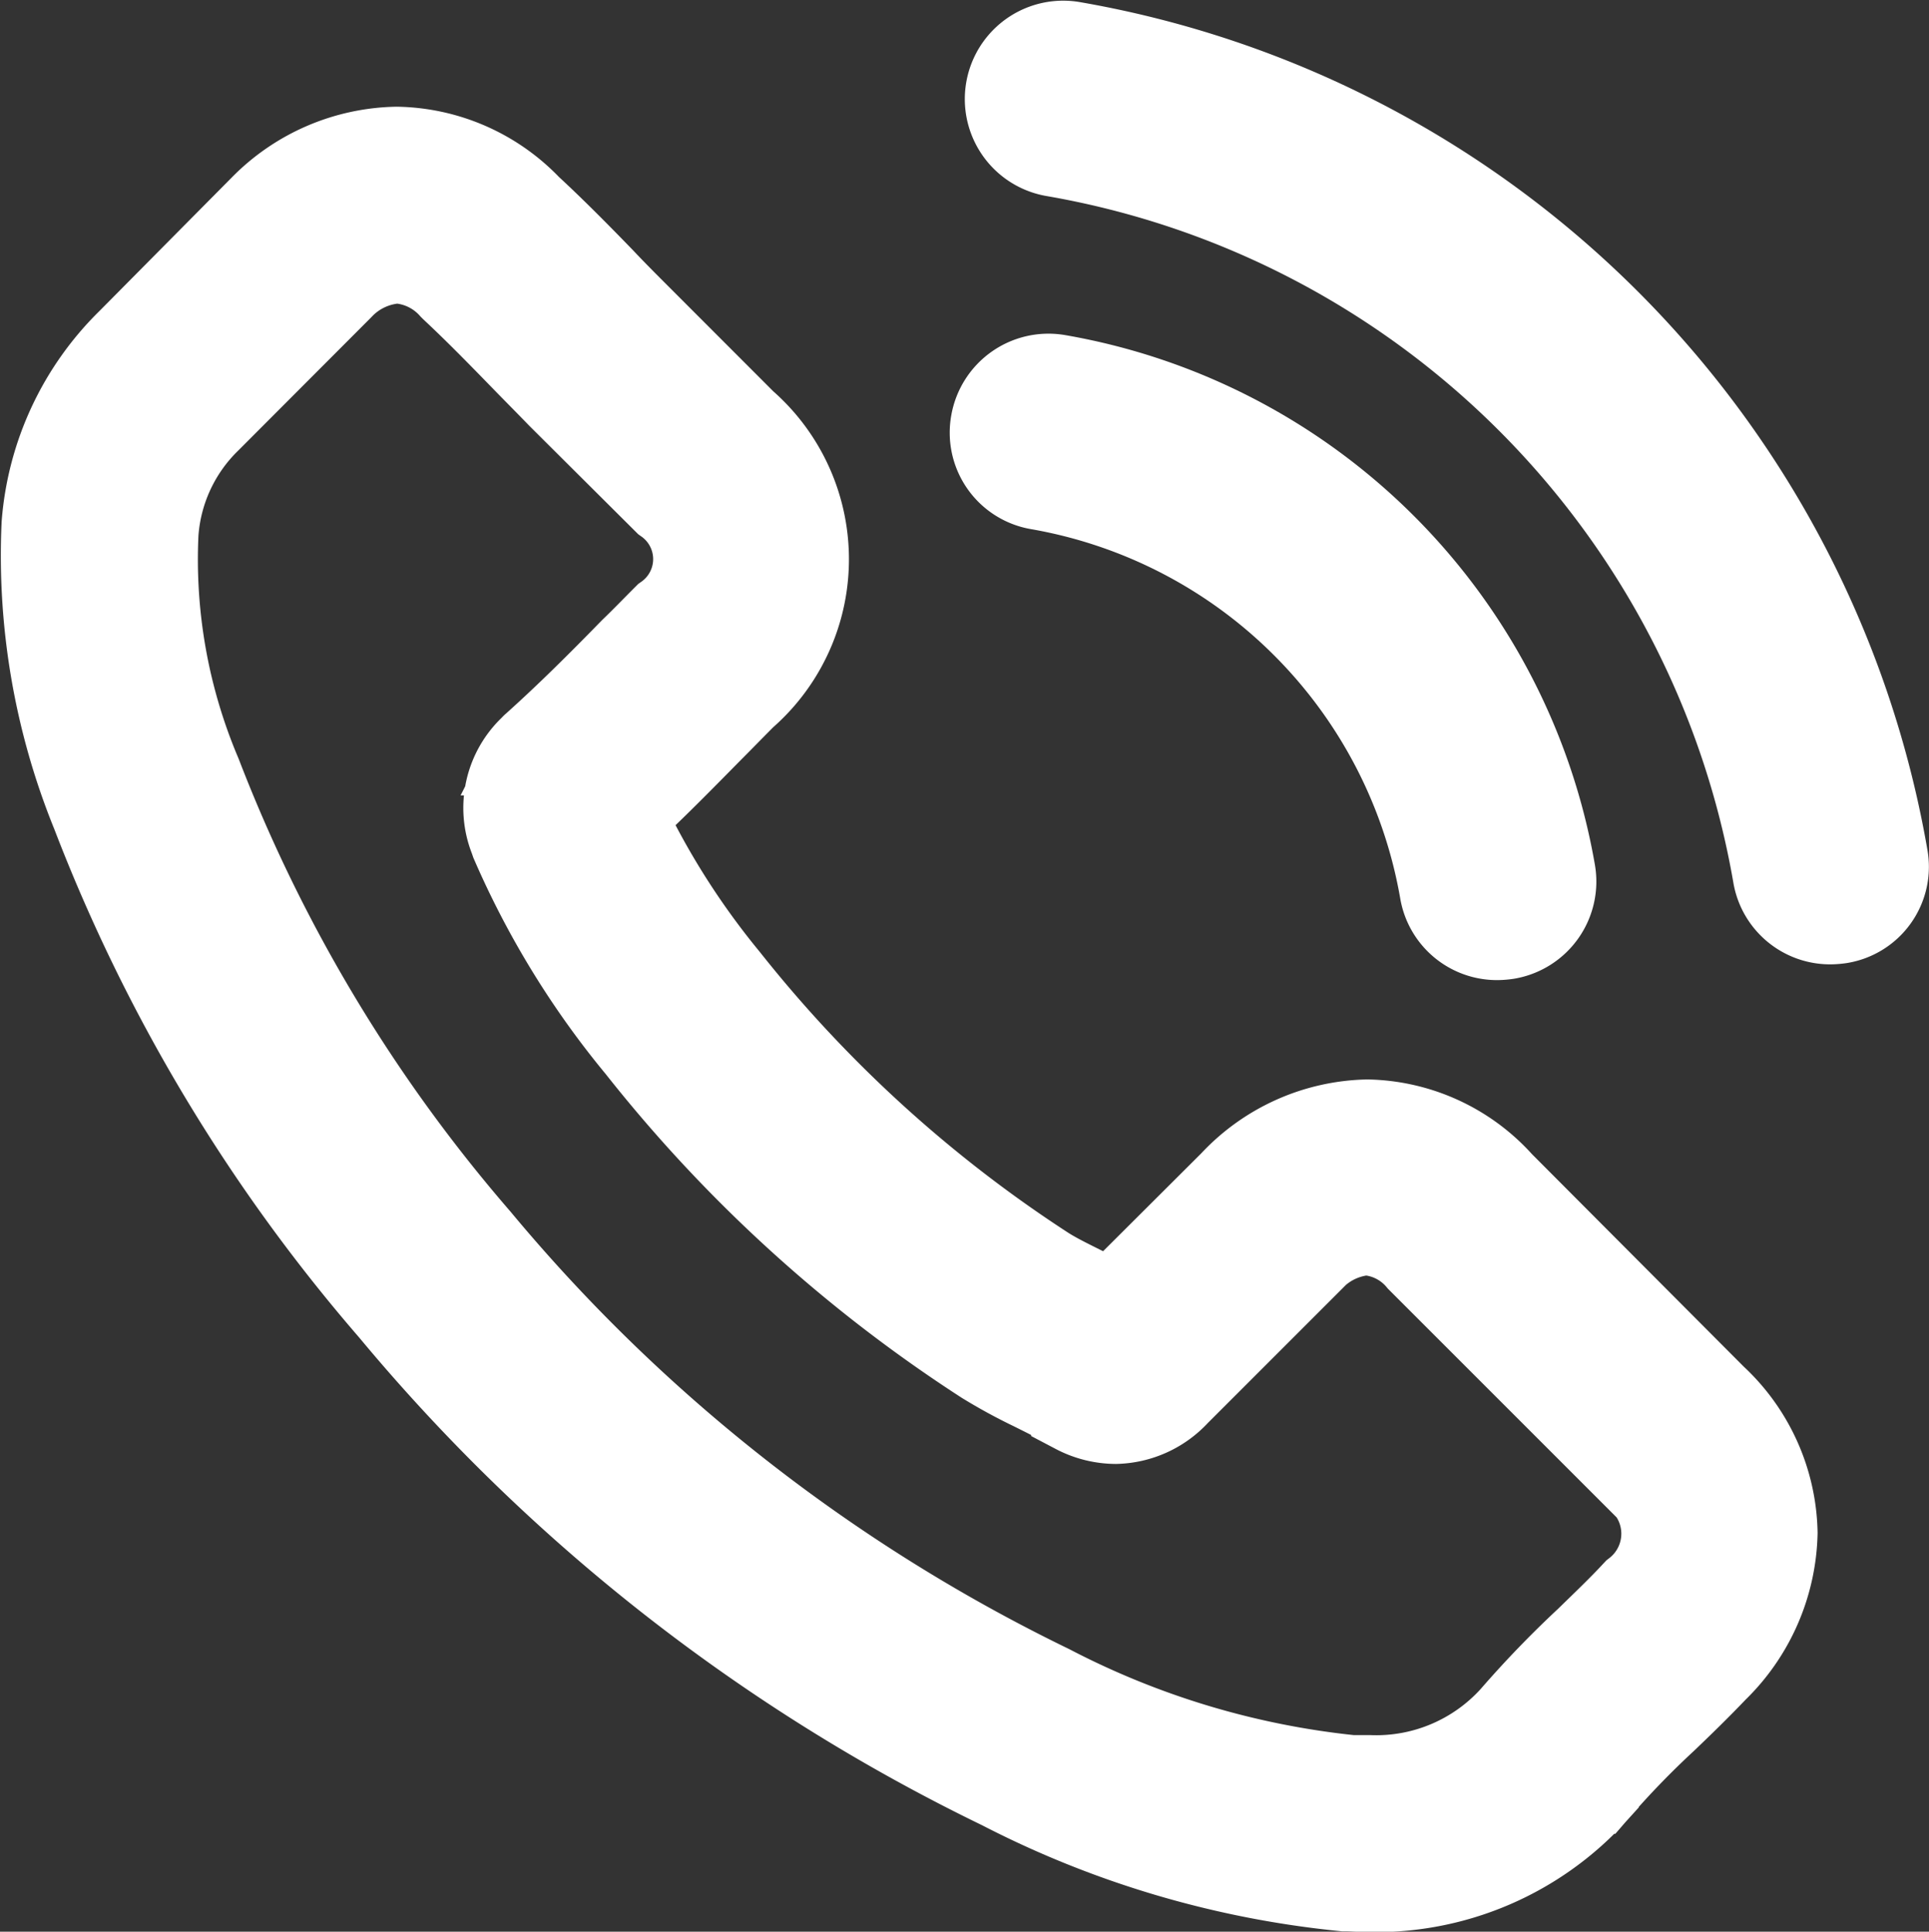
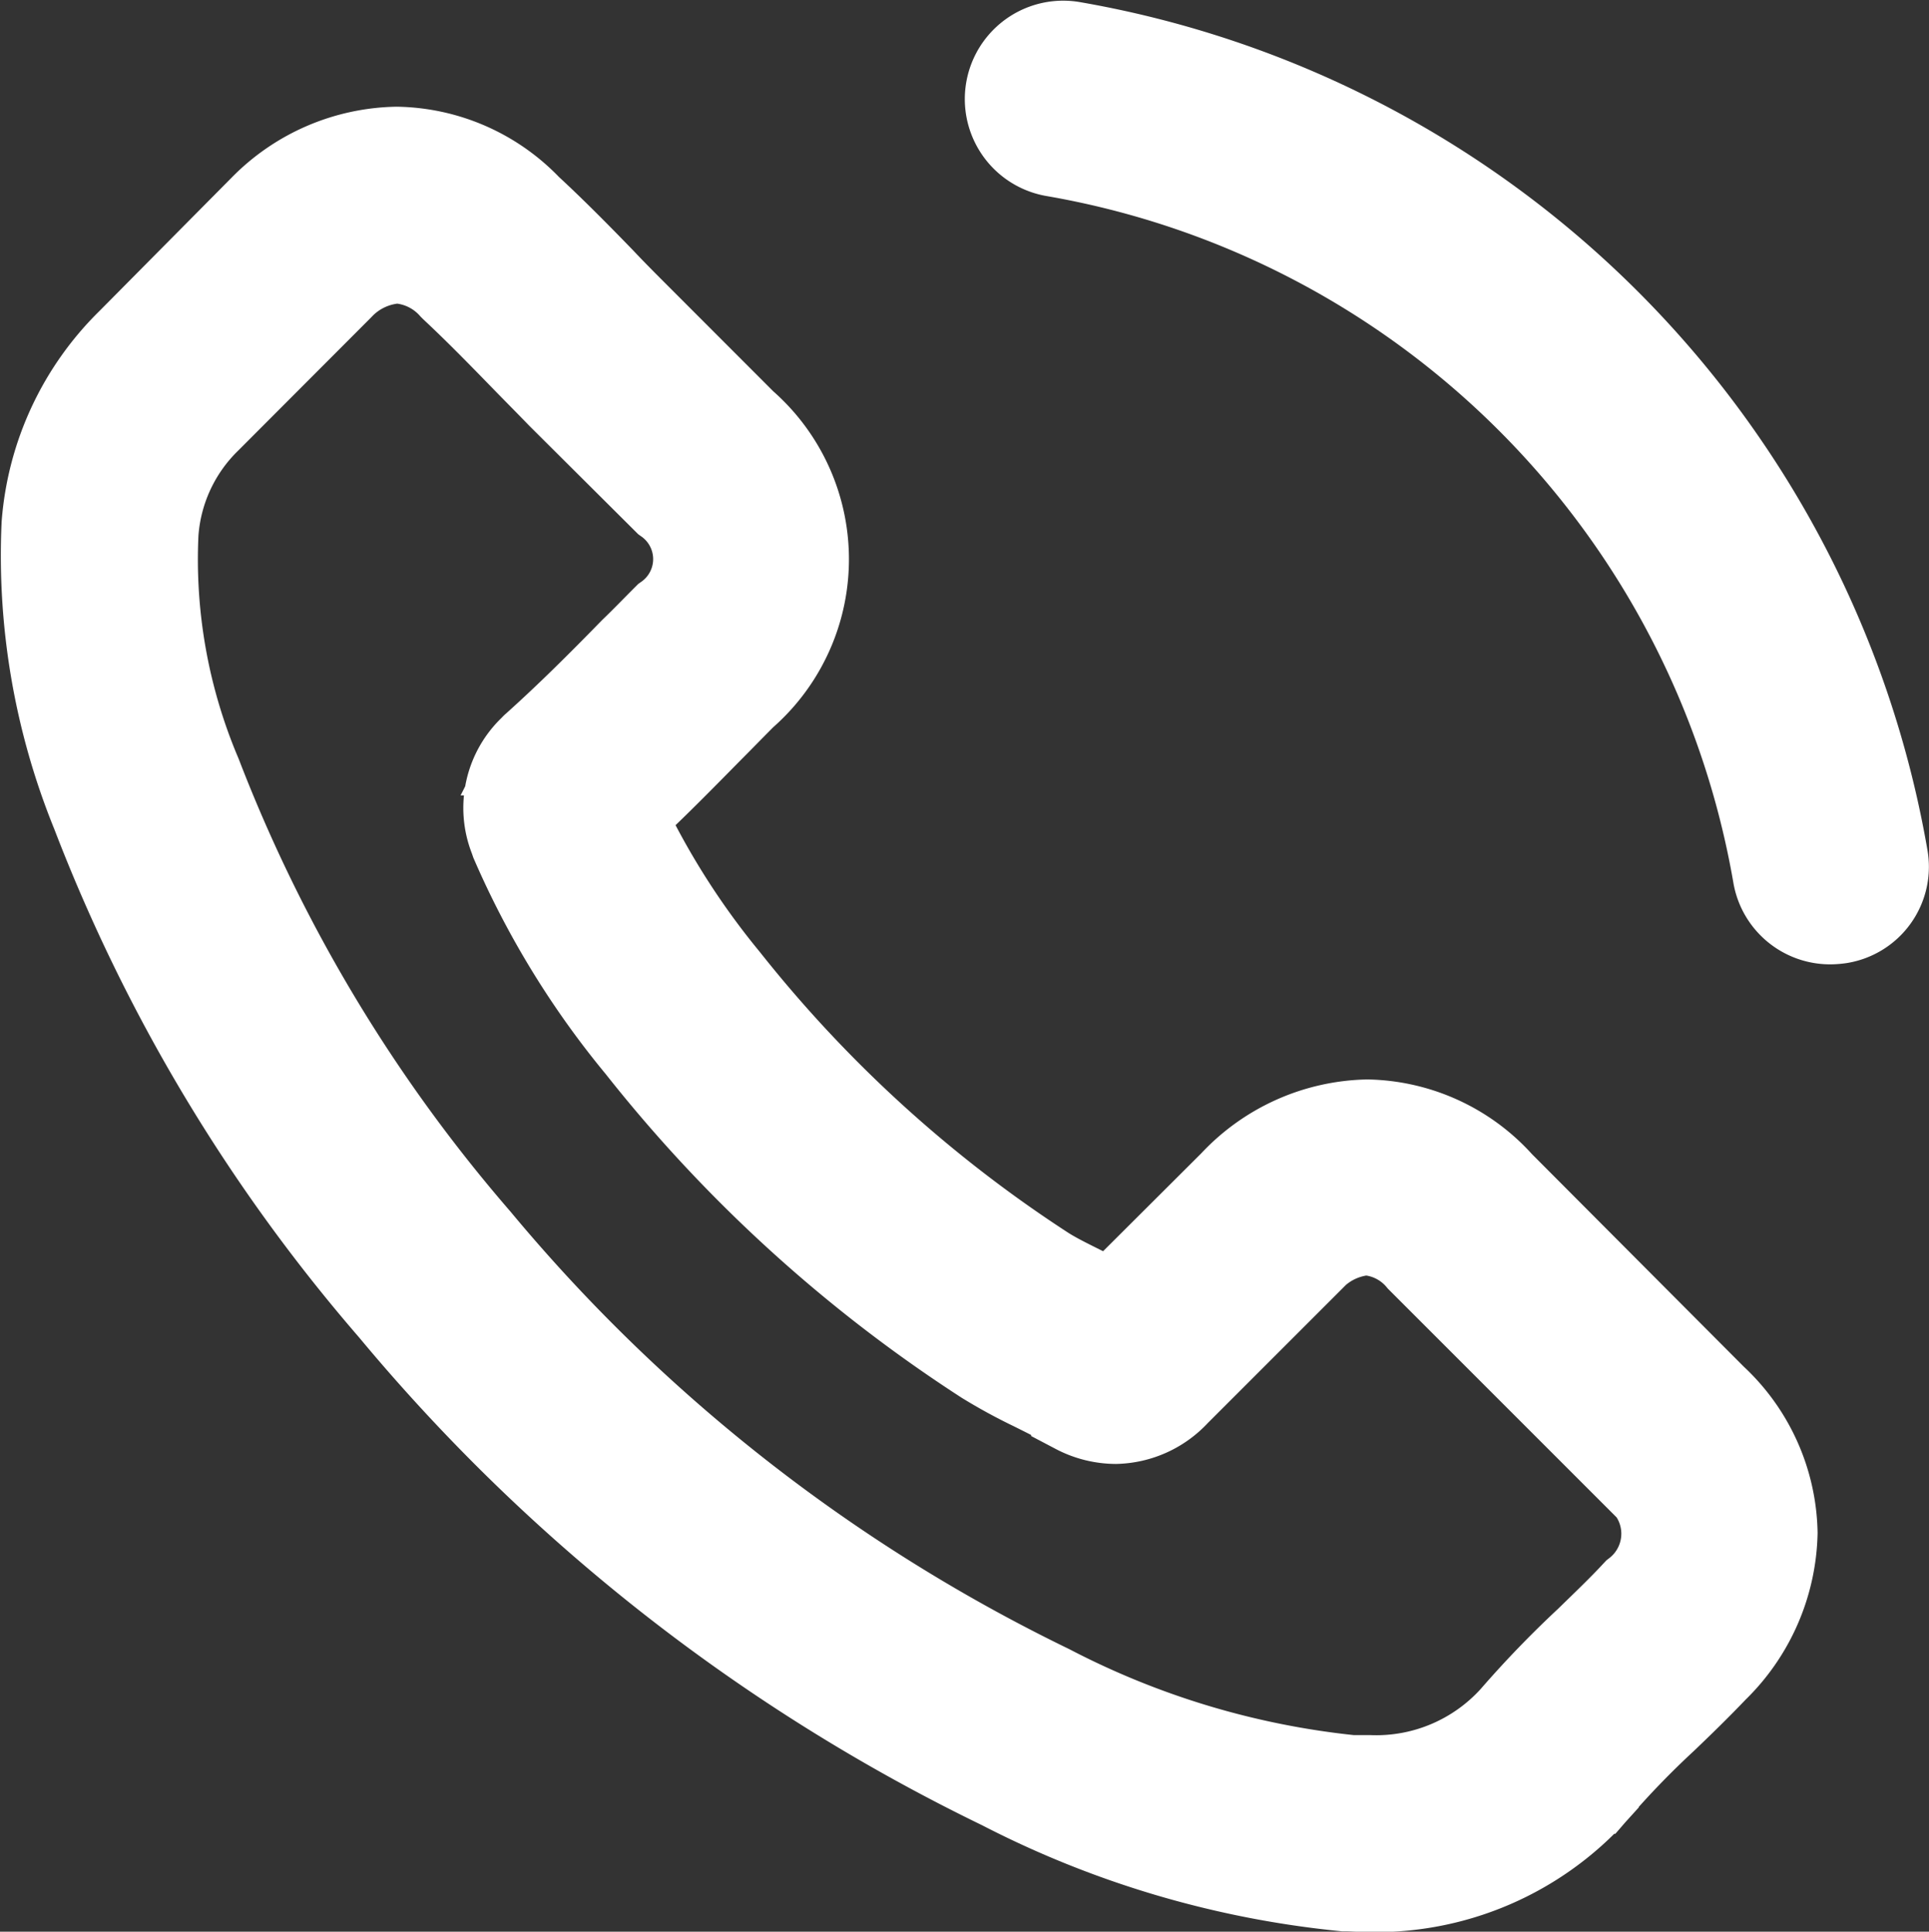
<svg xmlns="http://www.w3.org/2000/svg" width="20.95" height="20.98" viewBox="0 0 20.95 20.98">
  <rect x="0" y="0" width="20.95" height="20.98" fill="#333333" stroke="none" />
  <g transform="translate(48.155 -3.498)">
    <g transform="translate(-47.656 4)">
      <path d="M16.119,38.626a1.965,1.965,0,0,0-1.425-.654,2.032,2.032,0,0,0-1.442.649L11.919,39.95c-.11-.059-.219-.114-.325-.169-.152-.076-.3-.148-.417-.223A14.482,14.482,0,0,1,7.707,36.4a8.544,8.544,0,0,1-1.138-1.8c.346-.316.666-.645.978-.961.118-.118.236-.24.354-.358a1.935,1.935,0,0,0,0-2.918L6.75,29.211c-.131-.131-.266-.266-.392-.4-.253-.261-.519-.531-.793-.784a2,2,0,0,0-1.413-.62,2.065,2.065,0,0,0-1.434.62l-.008.008L1.277,29.481a3.085,3.085,0,0,0-.915,1.961A7.392,7.392,0,0,0,.9,34.57a18.155,18.155,0,0,0,3.226,5.38,19.843,19.843,0,0,0,6.607,5.174,10.3,10.3,0,0,0,3.711,1.1c.089,0,.181.008.266.008a3.177,3.177,0,0,0,2.433-1.046c0-.008.013-.013.017-.021A9.586,9.586,0,0,1,17.9,44.4c.181-.173.367-.354.548-.544a2.1,2.1,0,0,0,.637-1.459,2.026,2.026,0,0,0-.649-1.446Zm1.51,4.44s0,0,0,0c-.164.177-.333.337-.514.514a11.088,11.088,0,0,0-.814.843,2.033,2.033,0,0,1-1.585.67c-.063,0-.131,0-.194,0a9.145,9.145,0,0,1-3.289-.987,18.73,18.73,0,0,1-6.224-4.874,17.118,17.118,0,0,1-3.036-5.056,6.021,6.021,0,0,1-.472-2.64,1.936,1.936,0,0,1,.582-1.252L3.52,28.844a.958.958,0,0,1,.641-.3.9.9,0,0,1,.616.3l.013.013c.257.24.5.489.759.755.131.135.266.27.4.409L7.1,31.167a.8.8,0,0,1,0,1.307c-.122.122-.24.245-.363.363-.354.363-.692.7-1.058,1.029-.008.008-.017.013-.021.021a.86.86,0,0,0-.219.957l.013.038A9.242,9.242,0,0,0,6.813,37.1l0,0a15.476,15.476,0,0,0,3.744,3.407,5.755,5.755,0,0,0,.519.283c.152.076.3.148.417.223.017.008.034.021.051.03a.914.914,0,0,0,.417.105.9.9,0,0,0,.641-.291l1.442-1.442a.954.954,0,0,1,.637-.316.859.859,0,0,1,.607.308l.008.008,2.323,2.323A.834.834,0,0,1,17.629,43.066Z" transform="translate(-0.344 -26.25)" fill="#fff" stroke="#fff" stroke-width="1" />
-       <path d="M245.412,87.054a5.427,5.427,0,0,1,4.419,4.419.566.566,0,0,0,.561.472.754.754,0,0,0,.1-.008.57.57,0,0,0,.468-.658,6.562,6.562,0,0,0-5.347-5.347.572.572,0,0,0-.658.464A.563.563,0,0,0,245.412,87.054Z" transform="translate(-234.63 -82.302)" fill="#fff" stroke="#fff" stroke-width="1" />
      <path d="M258.241,8.813a10.8,10.8,0,0,0-8.8-8.8.568.568,0,1,0-.186,1.122A9.651,9.651,0,0,1,257.119,9a.566.566,0,0,0,.561.472.754.754,0,0,0,.1-.008A.559.559,0,0,0,258.241,8.813Z" transform="translate(-238.3 0)" fill="#fff" stroke="#fff" stroke-width="1" />
    </g>
  </g>
</svg>